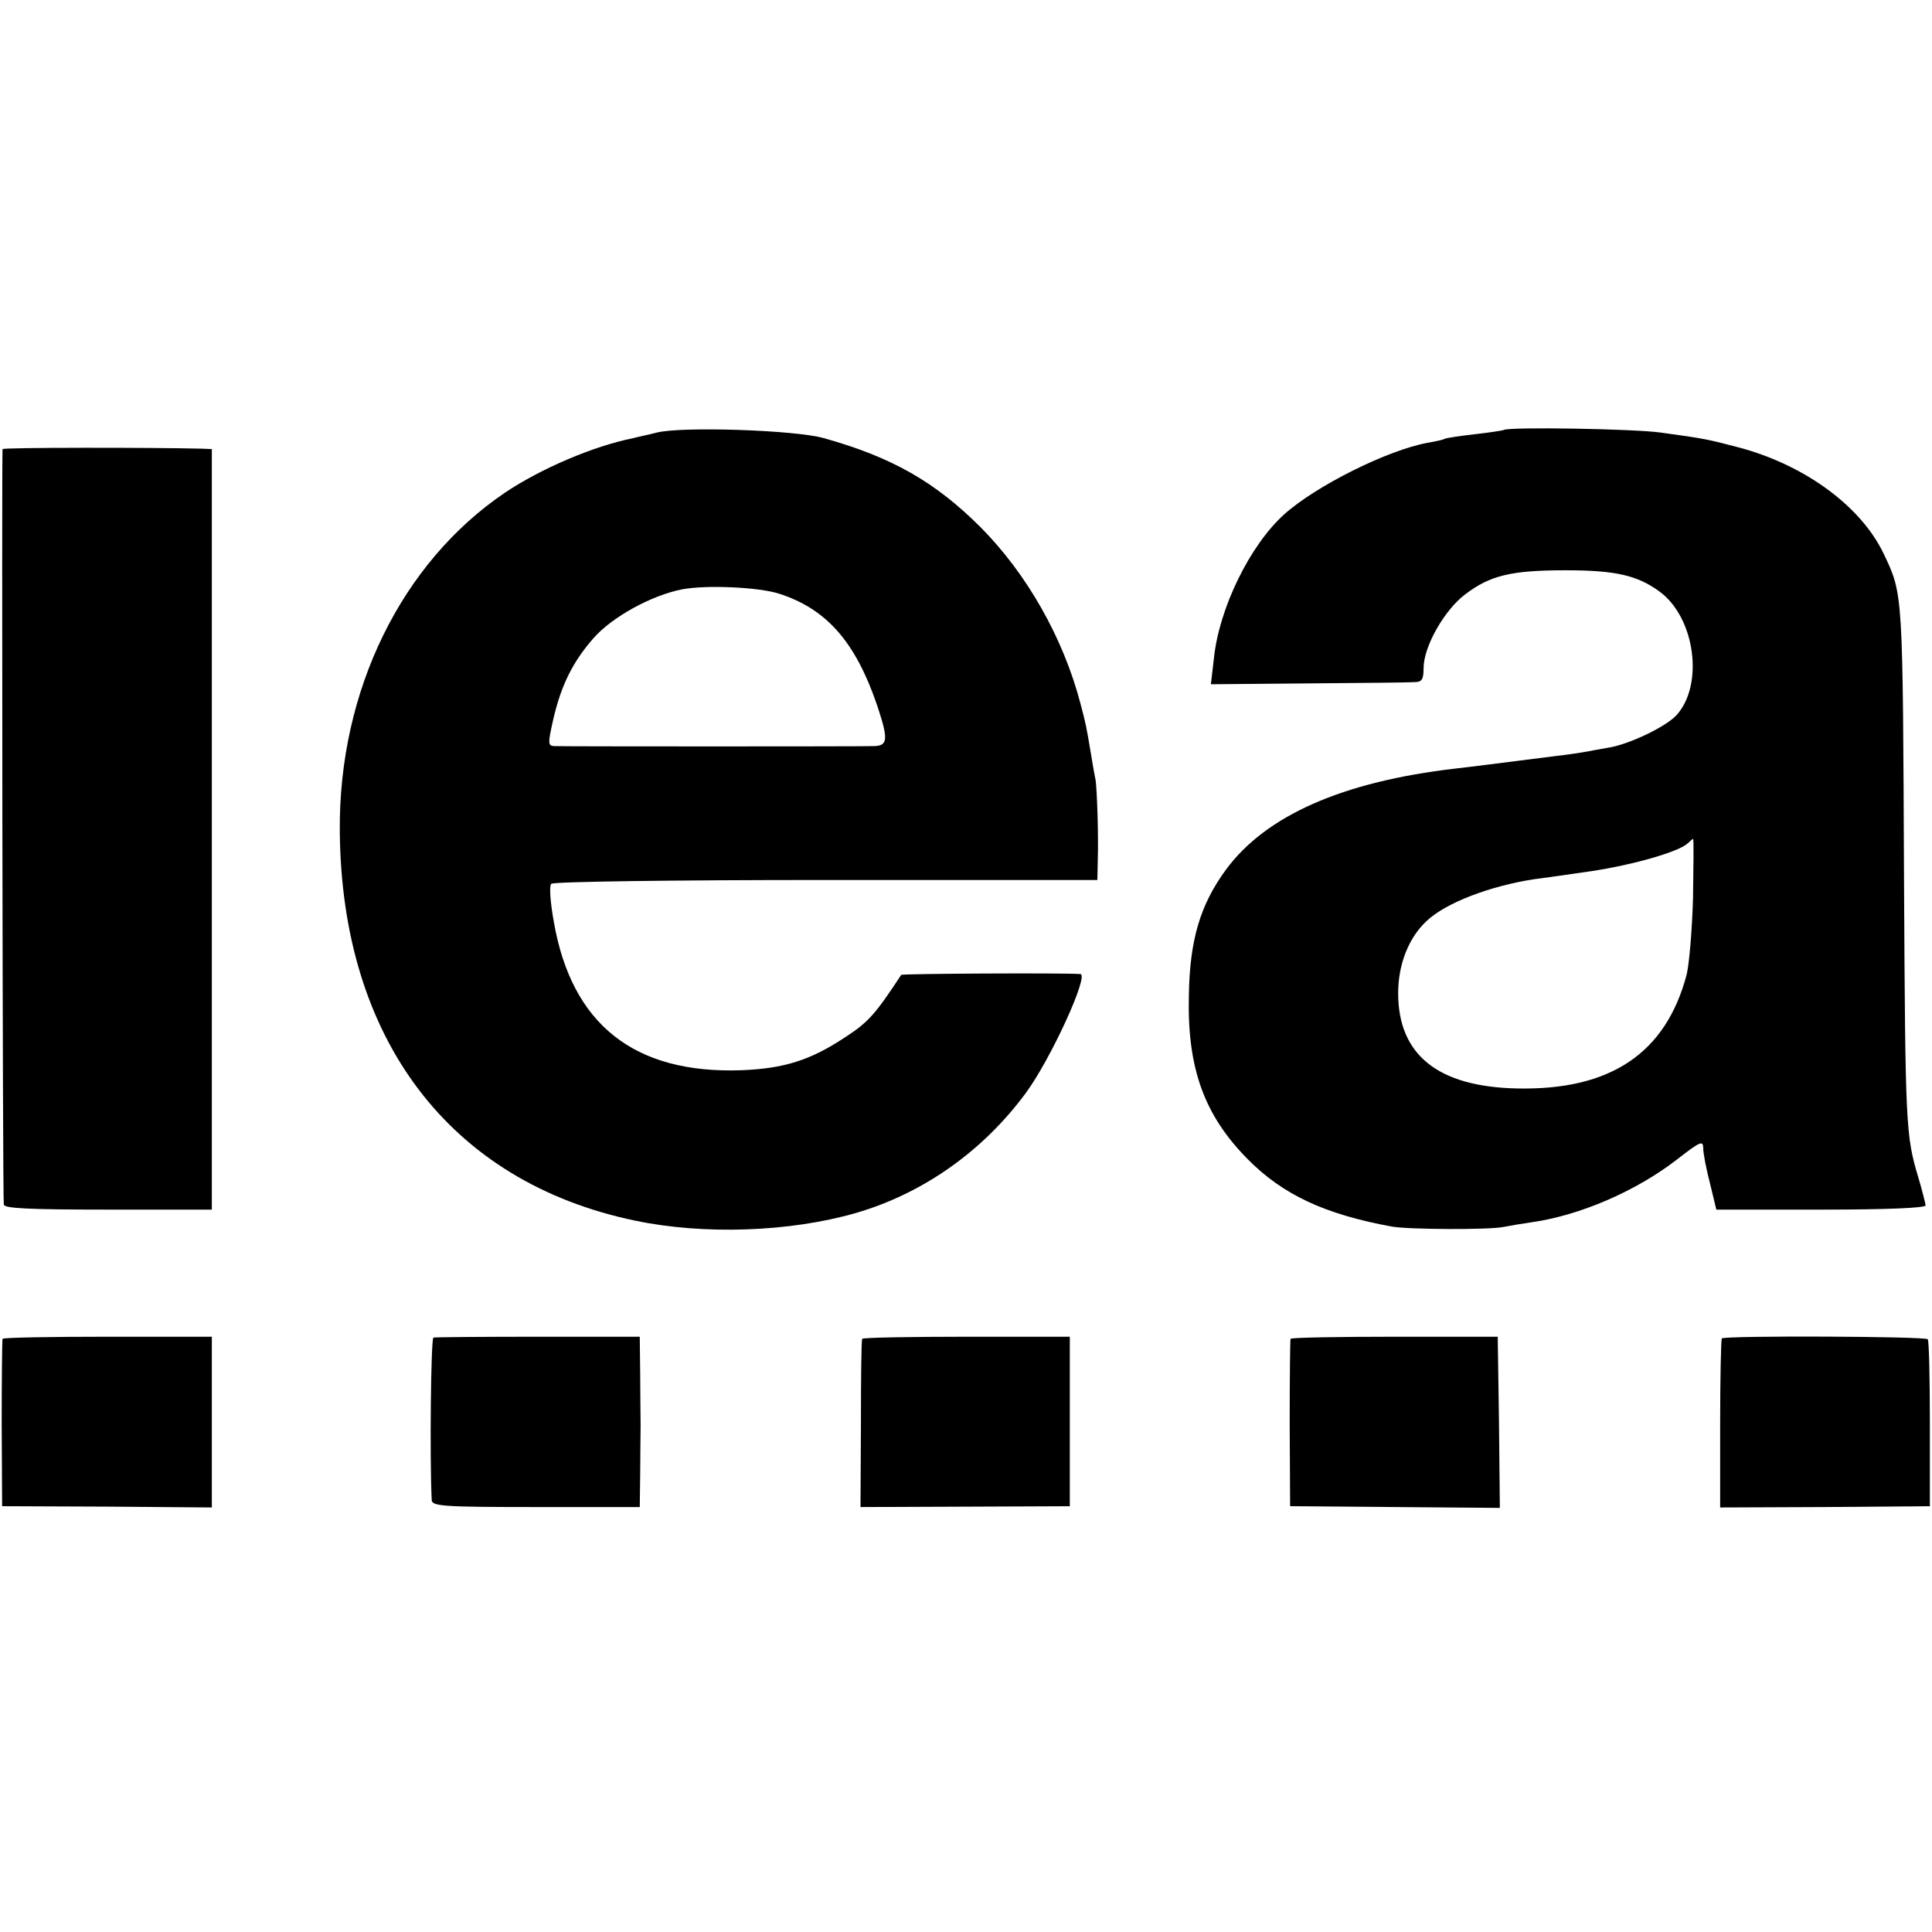
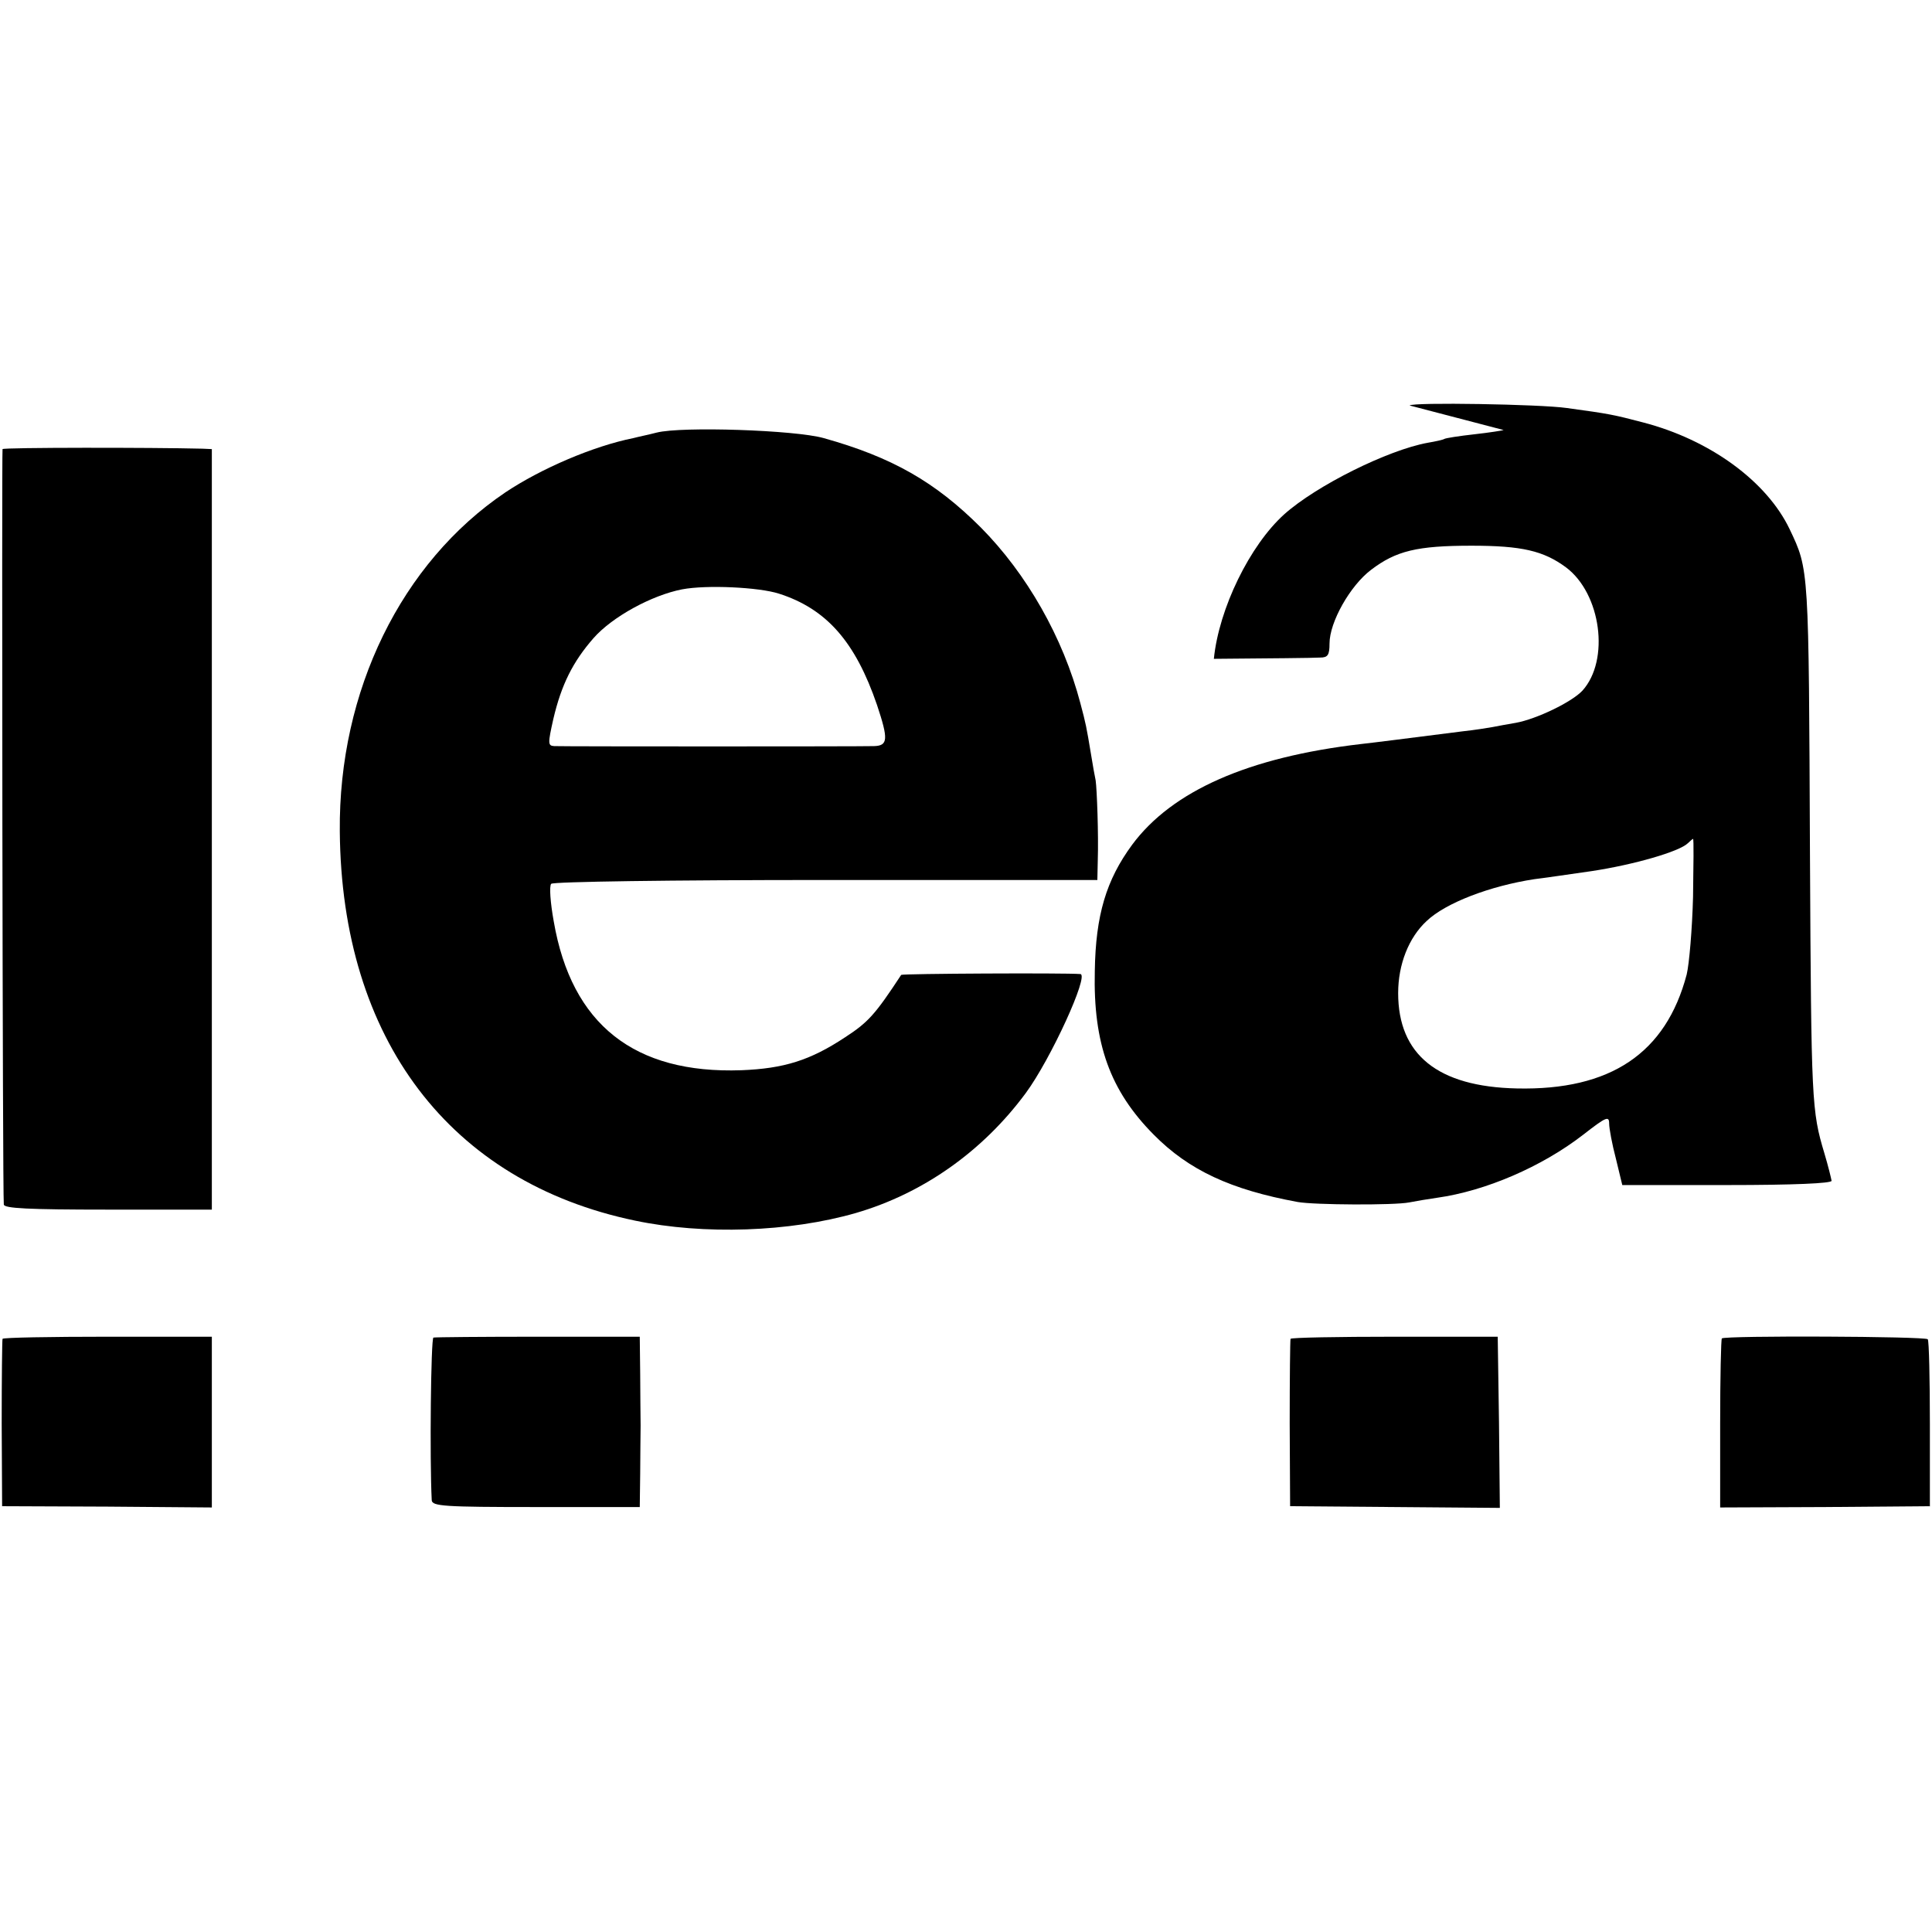
<svg xmlns="http://www.w3.org/2000/svg" version="1.0" width="456pt" height="456pt" viewBox="0 0 456 456" preserveAspectRatio="xMidYMid meet">
  <g transform="translate(0,456) scale(0.1,-0.1)" fill="#000000" stroke="none">
    <path d="M1550 3539 c-19 -5 -44 -10 -55 -13 -95 -19 -218 -72 -302 -128 -246 -166 -394 -469 -391 -800 4 -491 260 -828 697 -919 162 -34 365 -27 521 18 158 46 299 145 401 283 59 80 150 279 129 281 -38 3 -421 1 -423 -2 -61 -93 -78 -112 -132 -147 -83 -55 -145 -74 -245 -78 -253 -9 -401 108 -443 351 -8 44 -11 84 -6 89 5 5 280 9 649 9 l640 0 1 46 c2 61 -2 168 -5 189 -2 9 -7 37 -11 62 -11 66 -12 71 -25 120 -41 156 -127 306 -235 415 -108 108 -210 166 -371 211 -67 19 -335 28 -394 13z m288 -380 c113 -36 181 -114 232 -263 27 -81 26 -96 -7 -97 -34 -1 -731 -1 -755 0 -15 1 -15 6 -2 64 19 81 46 135 95 191 44 50 137 101 209 115 58 11 181 5 228 -10z" />
-     <path d="M3549 3545 c-2 -1 -33 -6 -69 -10 -36 -4 -68 -9 -71 -11 -3 -2 -21 -6 -39 -9 -94 -17 -263 -101 -339 -169 -81 -73 -154 -222 -166 -341 l-7 -60 229 2 c125 1 238 2 251 3 18 0 22 6 22 33 0 51 49 137 98 174 59 45 109 57 237 57 119 0 170 -12 223 -51 83 -62 104 -219 39 -291 -25 -27 -108 -67 -157 -76 -19 -3 -44 -8 -55 -10 -11 -2 -42 -7 -70 -10 -142 -18 -204 -26 -240 -30 -267 -31 -447 -111 -541 -238 -61 -83 -86 -166 -88 -298 -4 -171 36 -282 139 -386 83 -84 182 -130 340 -159 39 -7 228 -8 263 -1 15 3 45 8 66 11 114 16 247 73 345 149 54 42 61 45 61 26 0 -11 7 -49 16 -83 l15 -62 247 0 c158 0 247 4 247 10 -1 6 -8 35 -17 65 -30 100 -31 120 -34 700 -3 686 -2 676 -48 773 -54 113 -188 211 -346 252 -69 18 -77 20 -180 34 -62 9 -364 14 -371 6z m447 -1102 c-2 -76 -9 -158 -15 -183 -49 -186 -180 -274 -401 -269 -187 4 -280 80 -280 225 0 68 25 131 67 170 45 43 150 83 255 99 18 2 79 11 135 19 99 15 207 46 227 66 5 5 11 10 12 10 2 0 1 -62 0 -137z" />
+     <path d="M3549 3545 c-2 -1 -33 -6 -69 -10 -36 -4 -68 -9 -71 -11 -3 -2 -21 -6 -39 -9 -94 -17 -263 -101 -339 -169 -81 -73 -154 -222 -166 -341 c125 1 238 2 251 3 18 0 22 6 22 33 0 51 49 137 98 174 59 45 109 57 237 57 119 0 170 -12 223 -51 83 -62 104 -219 39 -291 -25 -27 -108 -67 -157 -76 -19 -3 -44 -8 -55 -10 -11 -2 -42 -7 -70 -10 -142 -18 -204 -26 -240 -30 -267 -31 -447 -111 -541 -238 -61 -83 -86 -166 -88 -298 -4 -171 36 -282 139 -386 83 -84 182 -130 340 -159 39 -7 228 -8 263 -1 15 3 45 8 66 11 114 16 247 73 345 149 54 42 61 45 61 26 0 -11 7 -49 16 -83 l15 -62 247 0 c158 0 247 4 247 10 -1 6 -8 35 -17 65 -30 100 -31 120 -34 700 -3 686 -2 676 -48 773 -54 113 -188 211 -346 252 -69 18 -77 20 -180 34 -62 9 -364 14 -371 6z m447 -1102 c-2 -76 -9 -158 -15 -183 -49 -186 -180 -274 -401 -269 -187 4 -280 80 -280 225 0 68 25 131 67 170 45 43 150 83 255 99 18 2 79 11 135 19 99 15 207 46 227 66 5 5 11 10 12 10 2 0 1 -62 0 -137z" />
    <path d="M6 3500 c-2 -5 0 -1760 3 -1783 1 -9 56 -12 246 -12 l245 0 0 897 0 898 -22 1 c-119 3 -470 3 -472 -1z" />
    <path d="M6 1400 c-1 -3 -2 -93 -2 -200 l1 -195 248 -1 247 -2 0 202 0 201 -246 0 c-135 0 -247 -2 -248 -5z" />
    <path d="M1023 1403 c-6 -2 -9 -287 -4 -384 1 -14 29 -16 246 -16 l245 0 1 78 c0 44 1 95 1 114 0 19 -1 74 -1 123 l-1 87 -240 0 c-132 0 -243 -1 -247 -2z" />
-     <path d="M2035 1400 c-2 -3 -3 -93 -3 -201 l-1 -196 247 1 247 1 0 200 0 200 -243 0 c-134 0 -245 -2 -247 -5z" />
    <path d="M3046 1400 c-1 -3 -2 -93 -2 -200 l1 -195 248 -2 247 -2 -2 202 -3 202 -243 0 c-134 0 -245 -2 -246 -5z" />
    <path d="M4064 1401 c-2 -2 -4 -93 -4 -202 l0 -197 248 1 247 2 0 193 c0 107 -2 197 -5 201 -5 7 -478 9 -486 2z" />
  </g>
</svg>